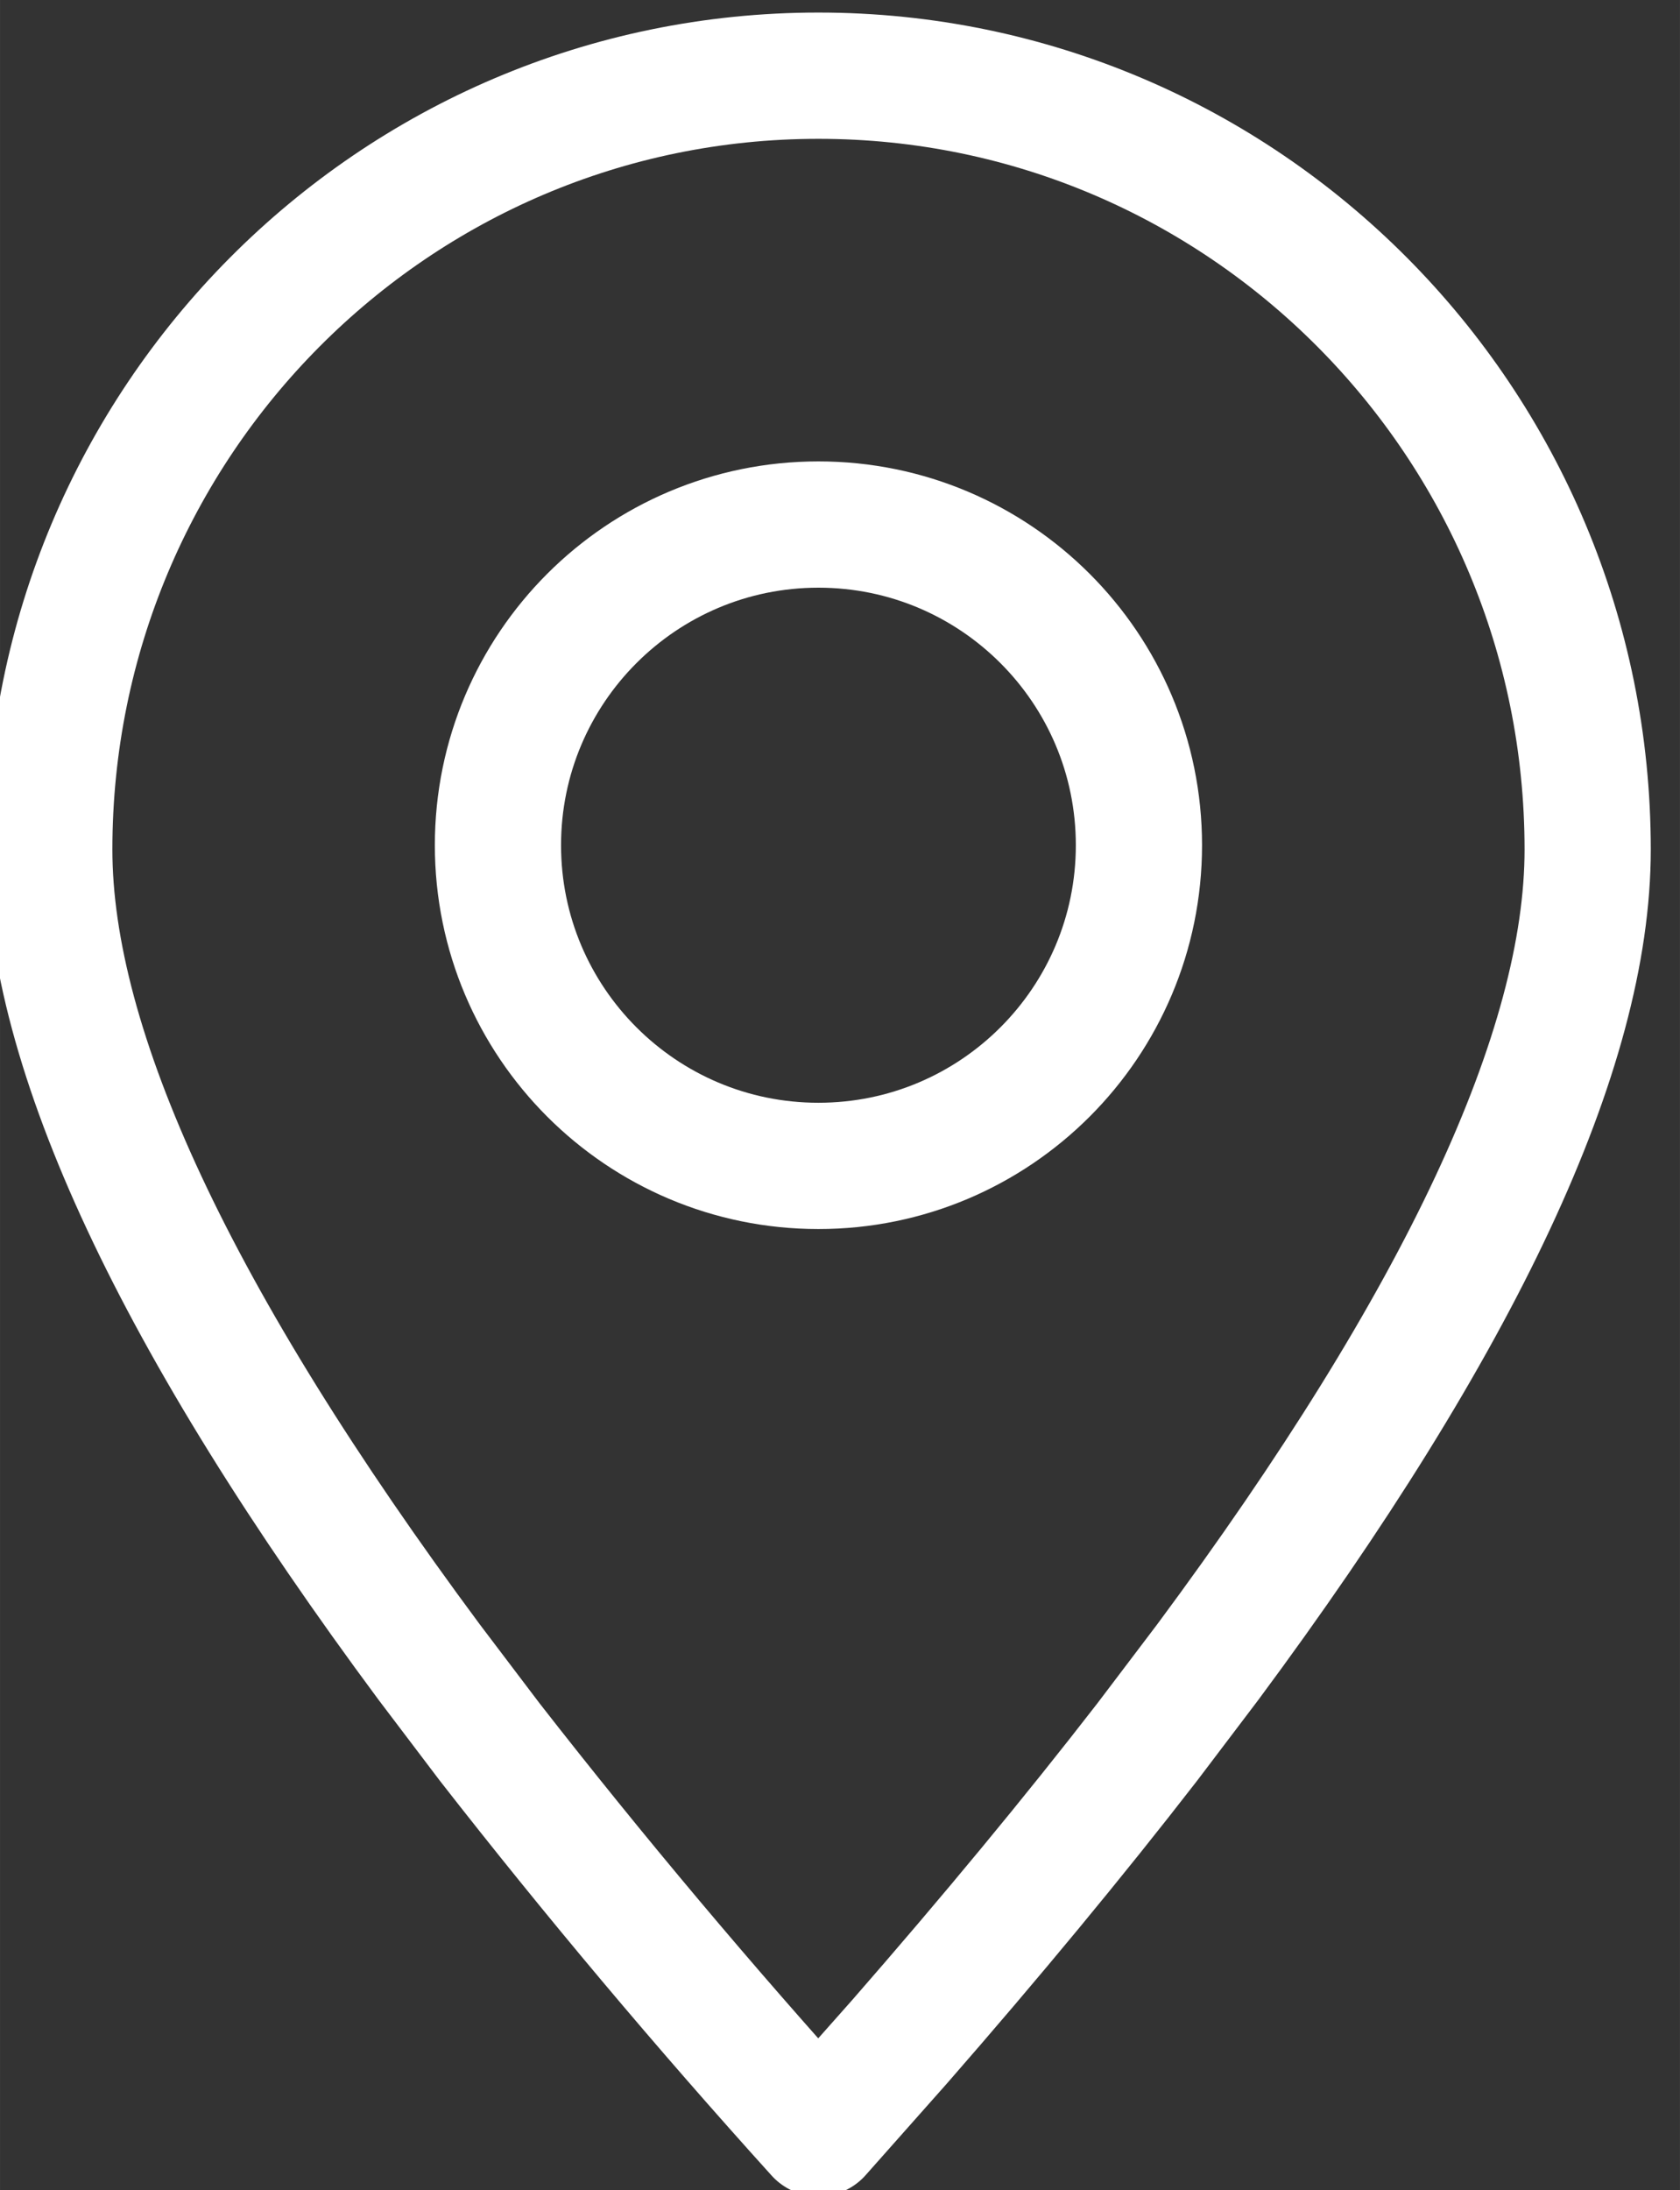
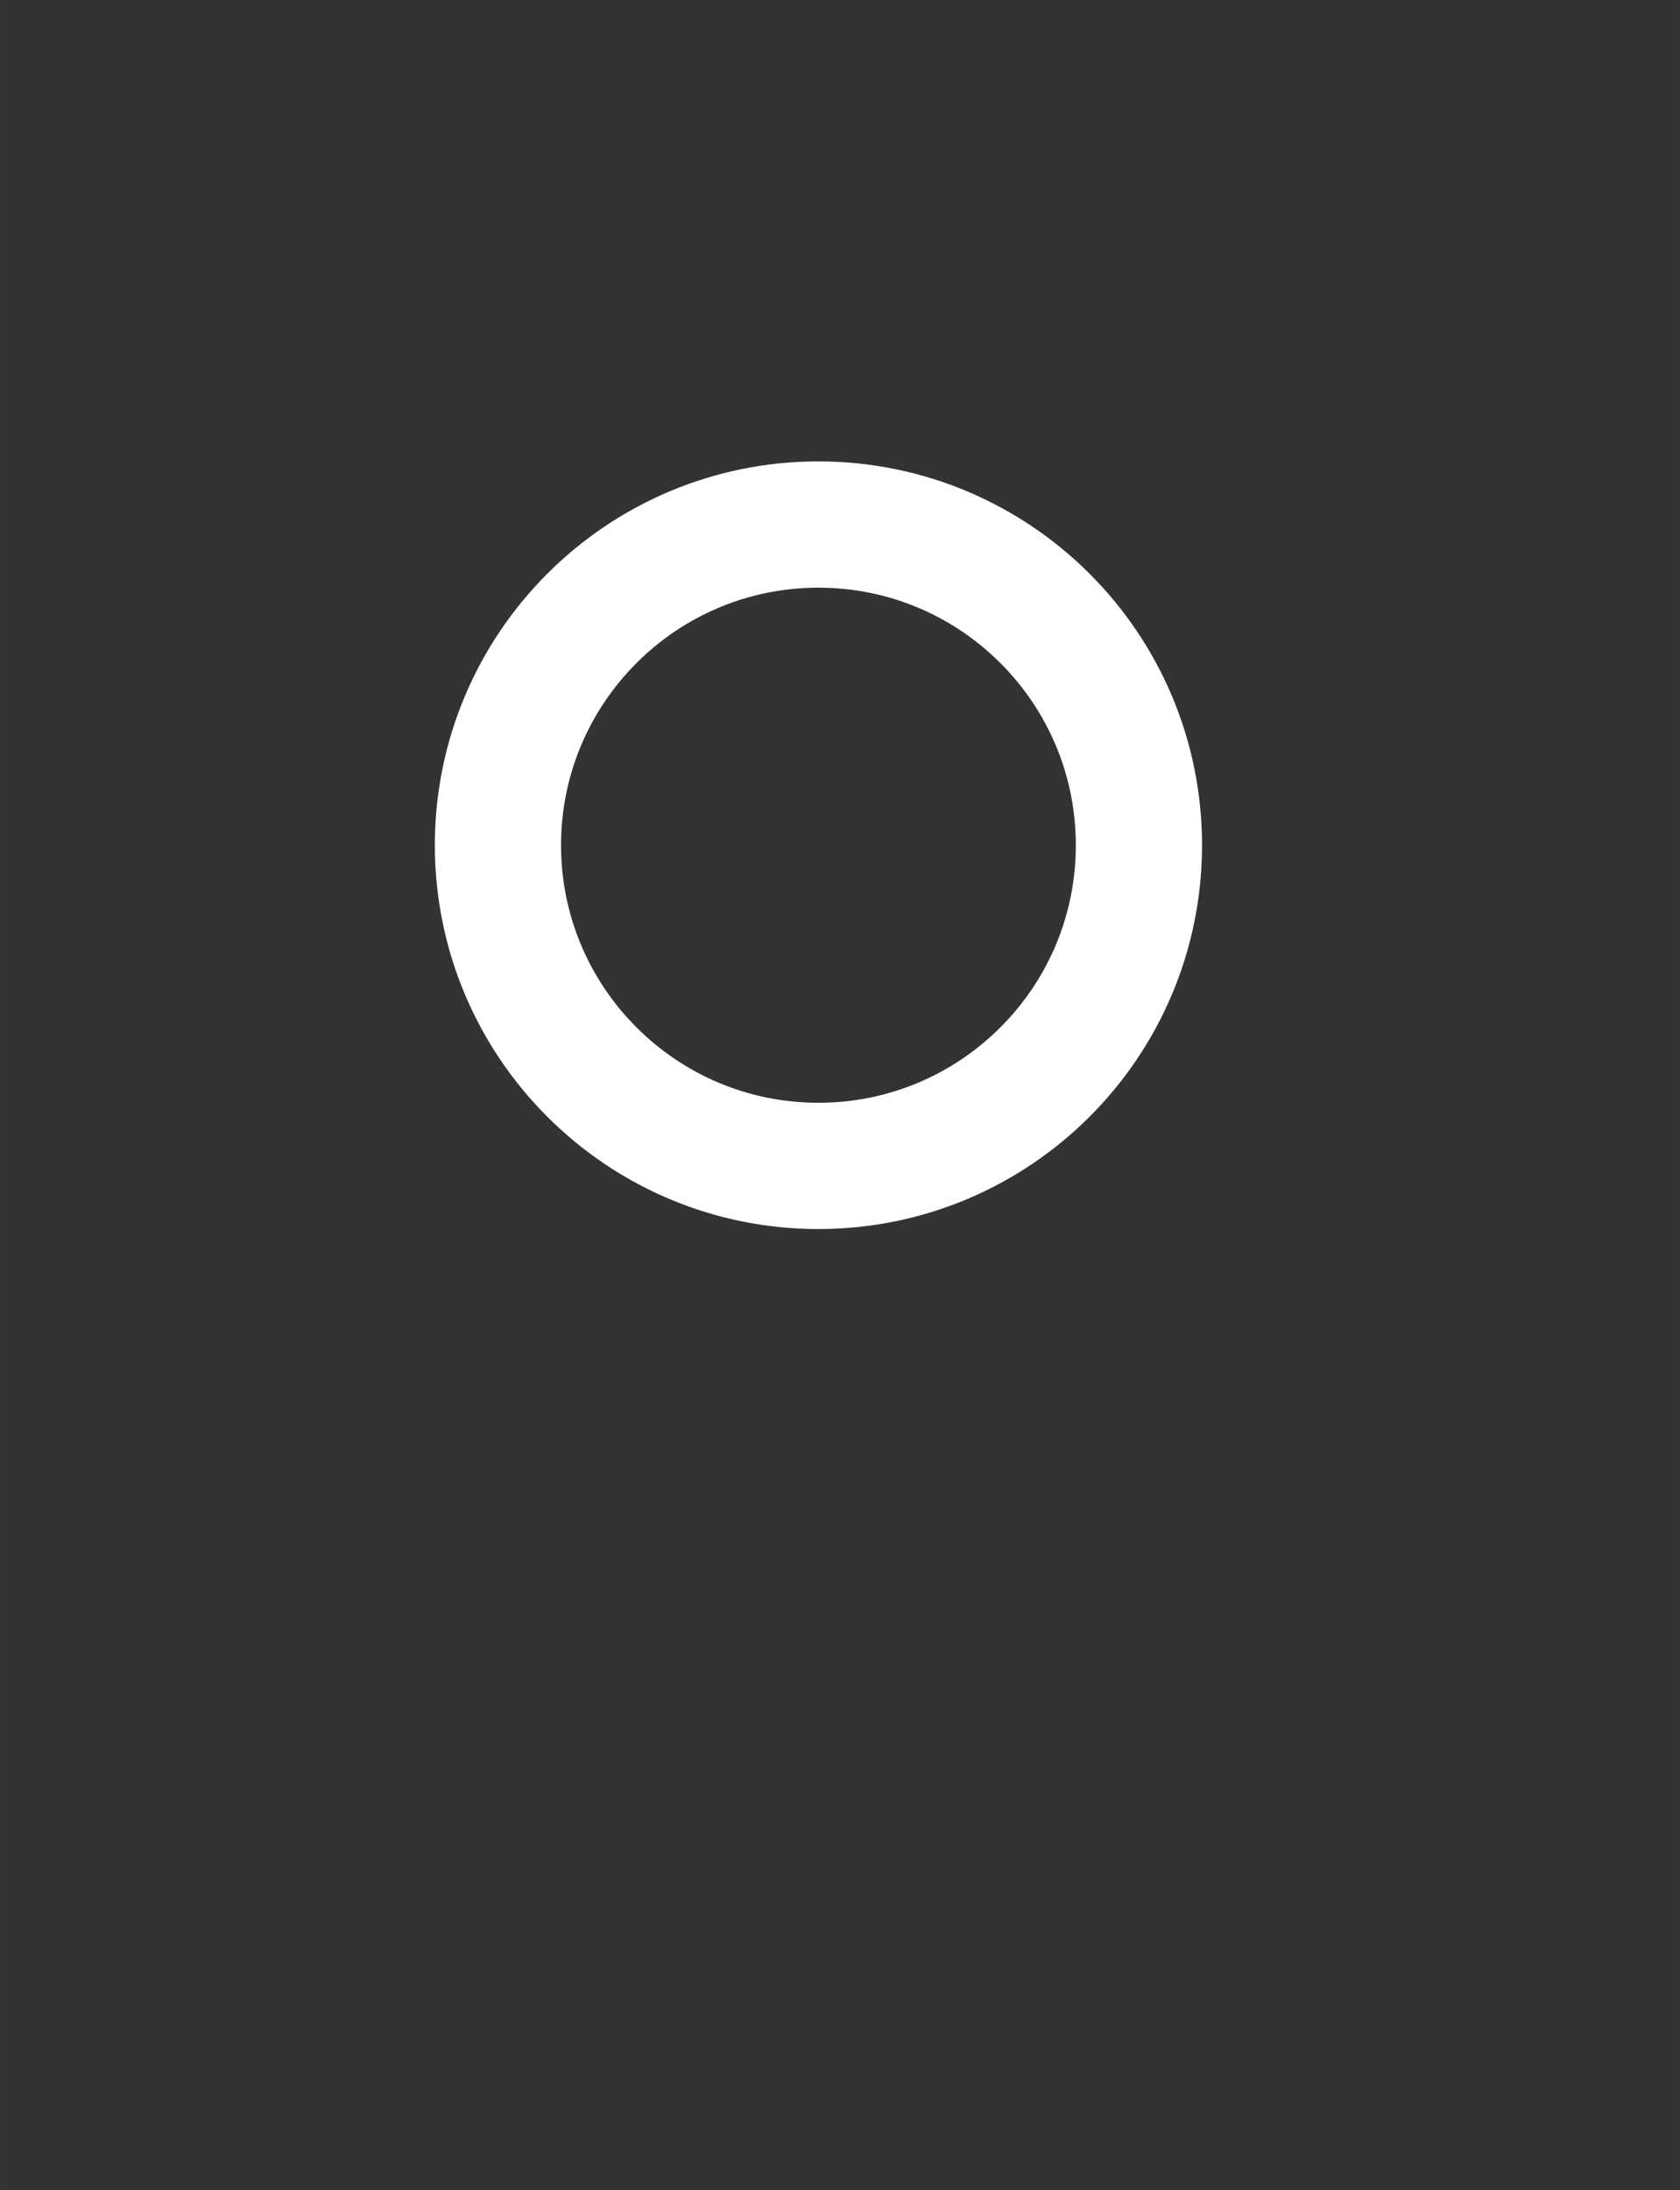
<svg xmlns="http://www.w3.org/2000/svg" xml:space="preserve" width="5.283mm" height="6.883mm" version="1.1" style="shape-rendering:geometricPrecision; text-rendering:geometricPrecision; image-rendering:optimizeQuality; fill-rule:evenodd; clip-rule:evenodd" viewBox="0 0 528.32 688.34">
  <rect x="0" y="0" width="528.32" height="688.34" fill="#333333" stroke="none" />
  <defs>
    <style type="text/css">
   
    .str0 {stroke:white;stroke-width:39.69;stroke-linecap:round;stroke-linejoin:round;stroke-miterlimit:22.926}
    .fil0 {fill:none}
   
  </style>
  </defs>
  <g id="Capa_x0020_1">
    <g id="_1792386146576">
-       <path class="fil0 str0" d="M257.38 670.47l25.44 -28.67c28.87,-33.06 54.83,-64.43 77.94,-94.26l19.07 -25.16c79.62,-107.28 119.46,-192.43 119.46,-255.37 0,-134.33 -108.3,-243.22 -241.91,-243.22 -133.6,0 -241.89,108.89 -241.89,243.22 0,62.94 39.83,148.09 119.46,255.37l19.07 25.16c32.95,42.23 67.44,83.2 103.36,122.93z" />
-       <path class="fil0 str0" d="M257.37 366.44c55.67,0 100.8,-45.13 100.8,-100.79 0,-55.66 -45.13,-100.79 -100.8,-100.79 -55.65,0 -100.78,45.13 -100.78,100.79 0,55.66 45.13,100.79 100.78,100.79z" />
+       <path class="fil0 str0" d="M257.37 366.44c55.67,0 100.8,-45.13 100.8,-100.79 0,-55.66 -45.13,-100.79 -100.8,-100.79 -55.65,0 -100.78,45.13 -100.78,100.79 0,55.66 45.13,100.79 100.78,100.79" />
    </g>
  </g>
</svg>